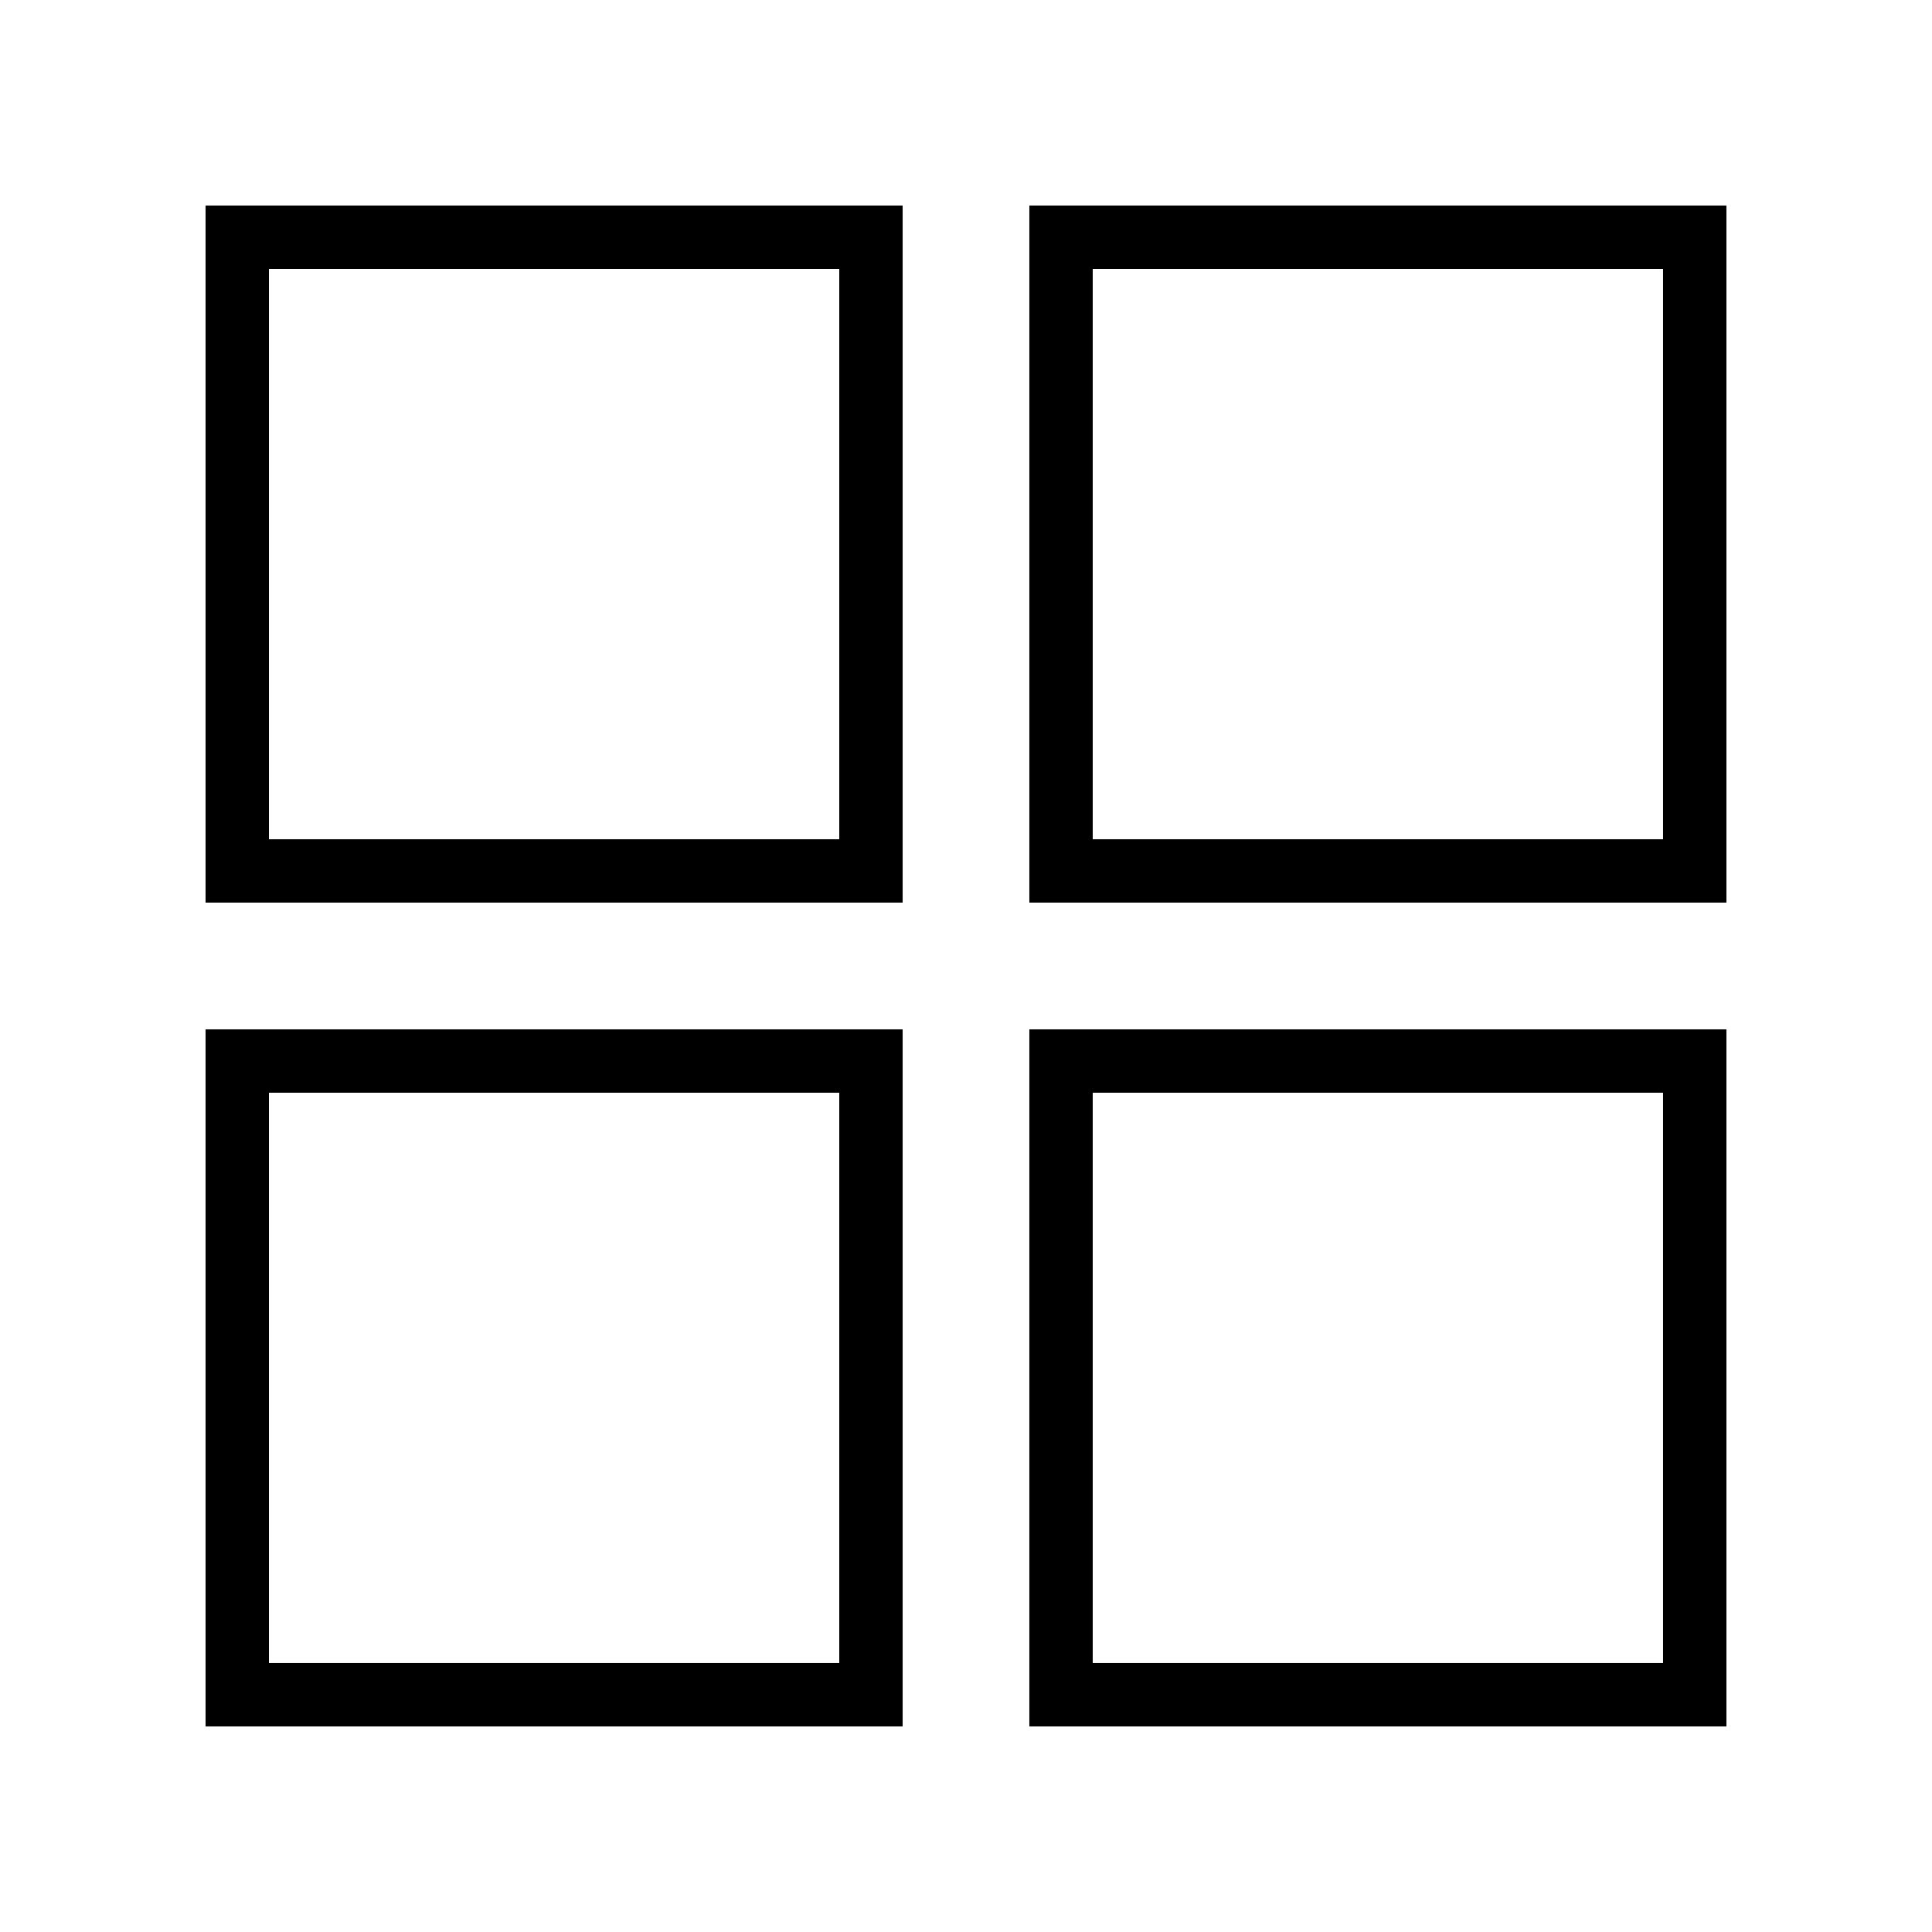
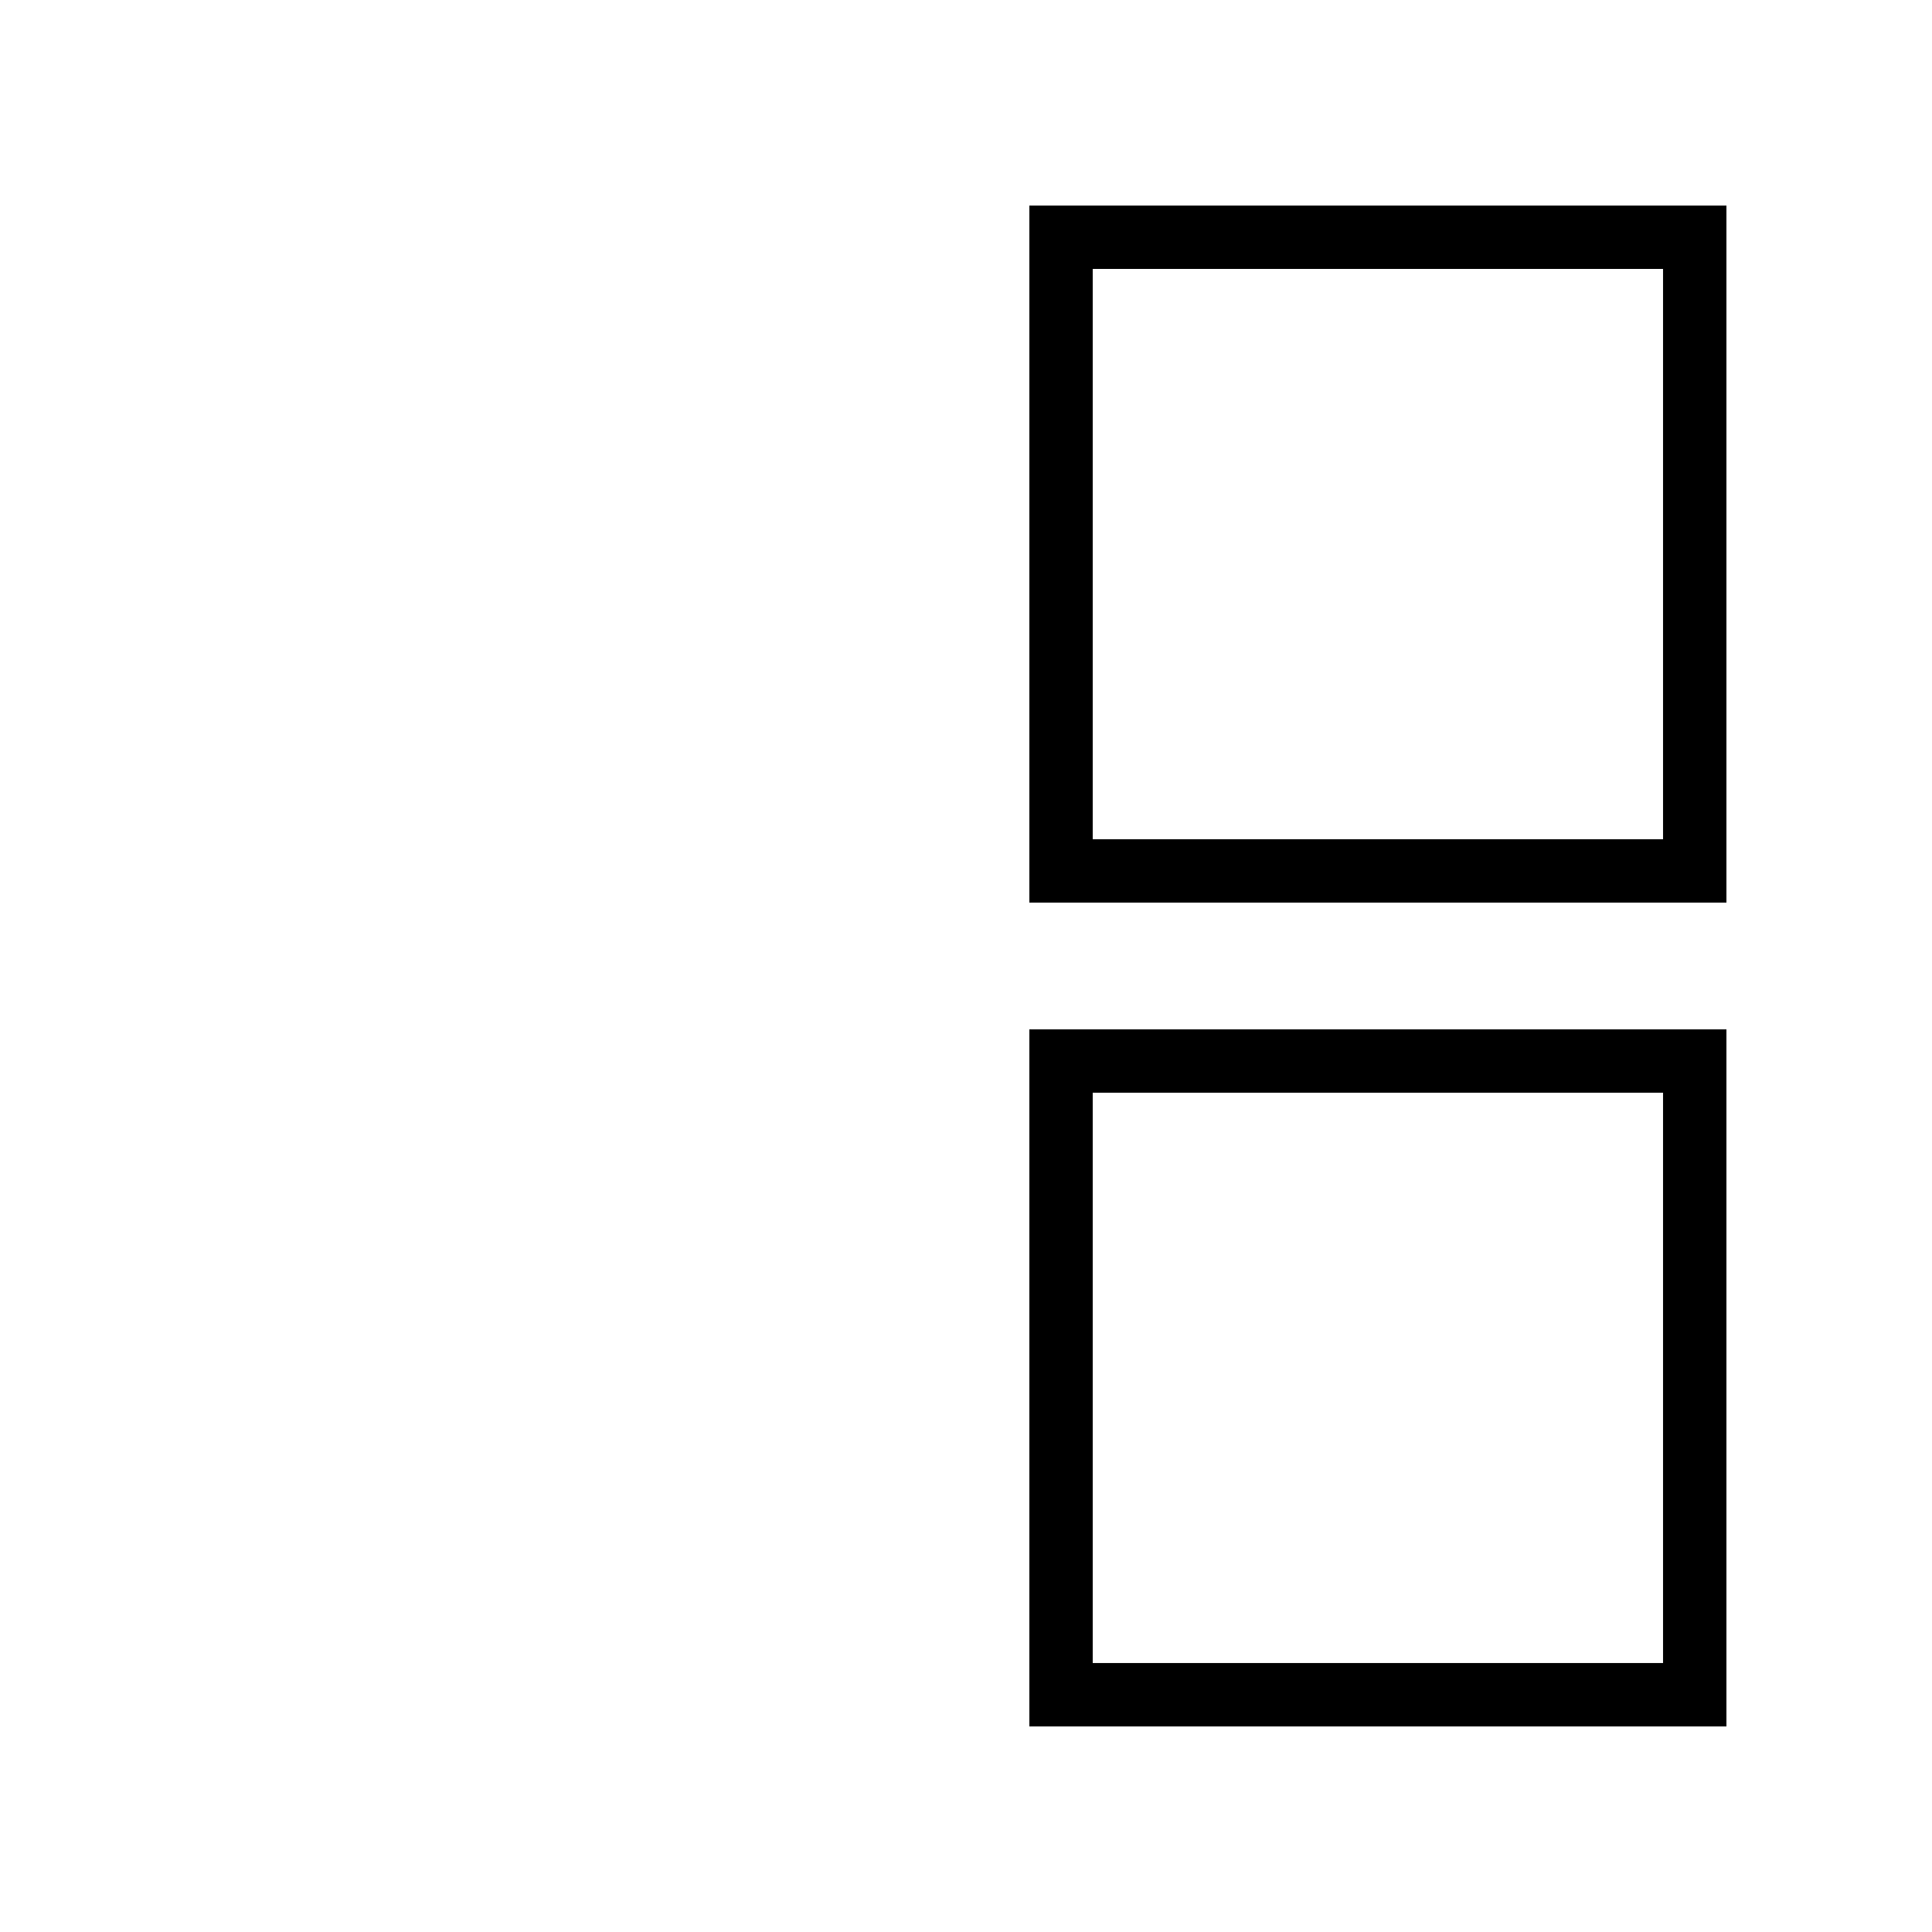
<svg xmlns="http://www.w3.org/2000/svg" fill="#000000" width="800px" height="800px" version="1.1" viewBox="144 144 512 512">
  <g>
-     <path d="m198.48 383.2h184.73v-184.73h-184.73zm16.793-167.93h151.14v151.14h-151.14z" />
    <path d="m416.79 383.2h184.73v-184.73h-184.73zm16.793-167.93h151.14v151.14h-151.14z" />
-     <path d="m198.48 601.52h184.73v-184.73h-184.73zm16.793-167.94h151.14v151.14h-151.14z" />
    <path d="m416.79 601.52h184.73v-184.73h-184.73zm16.793-167.94h151.14v151.14h-151.14z" />
  </g>
</svg>